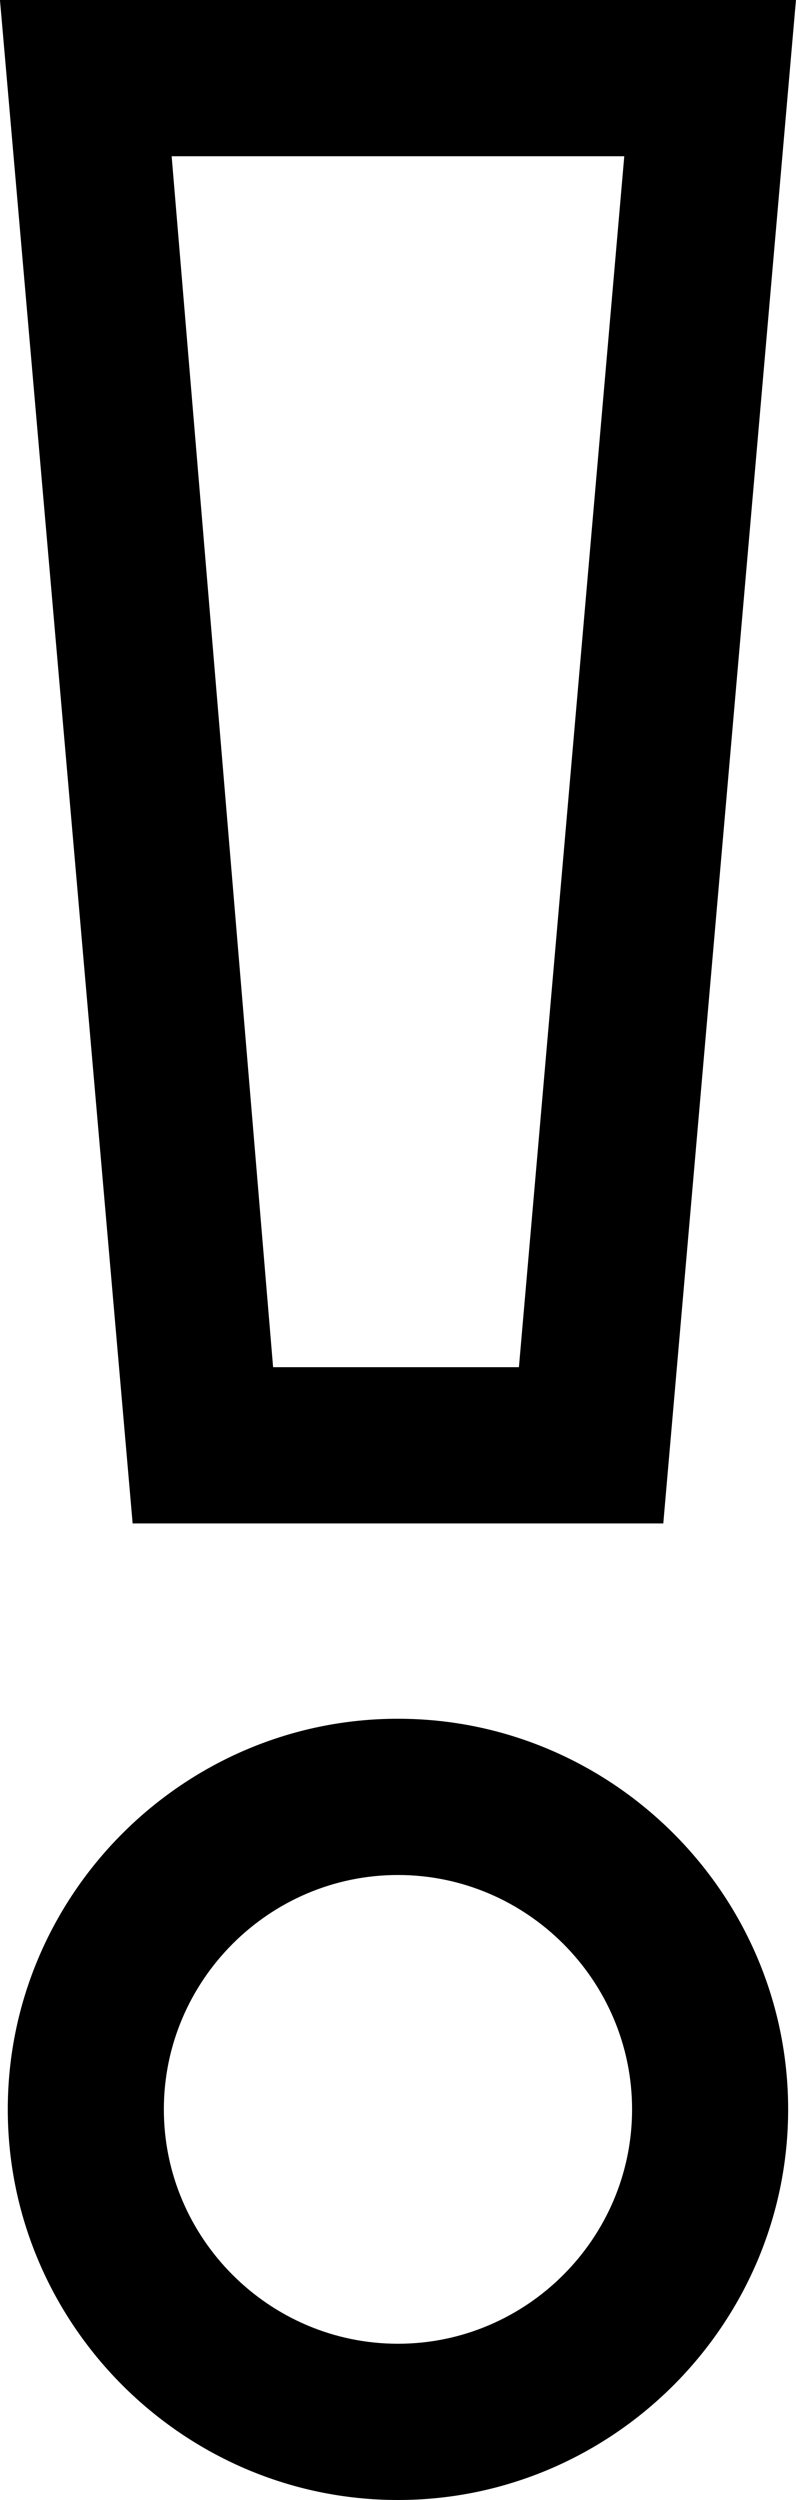
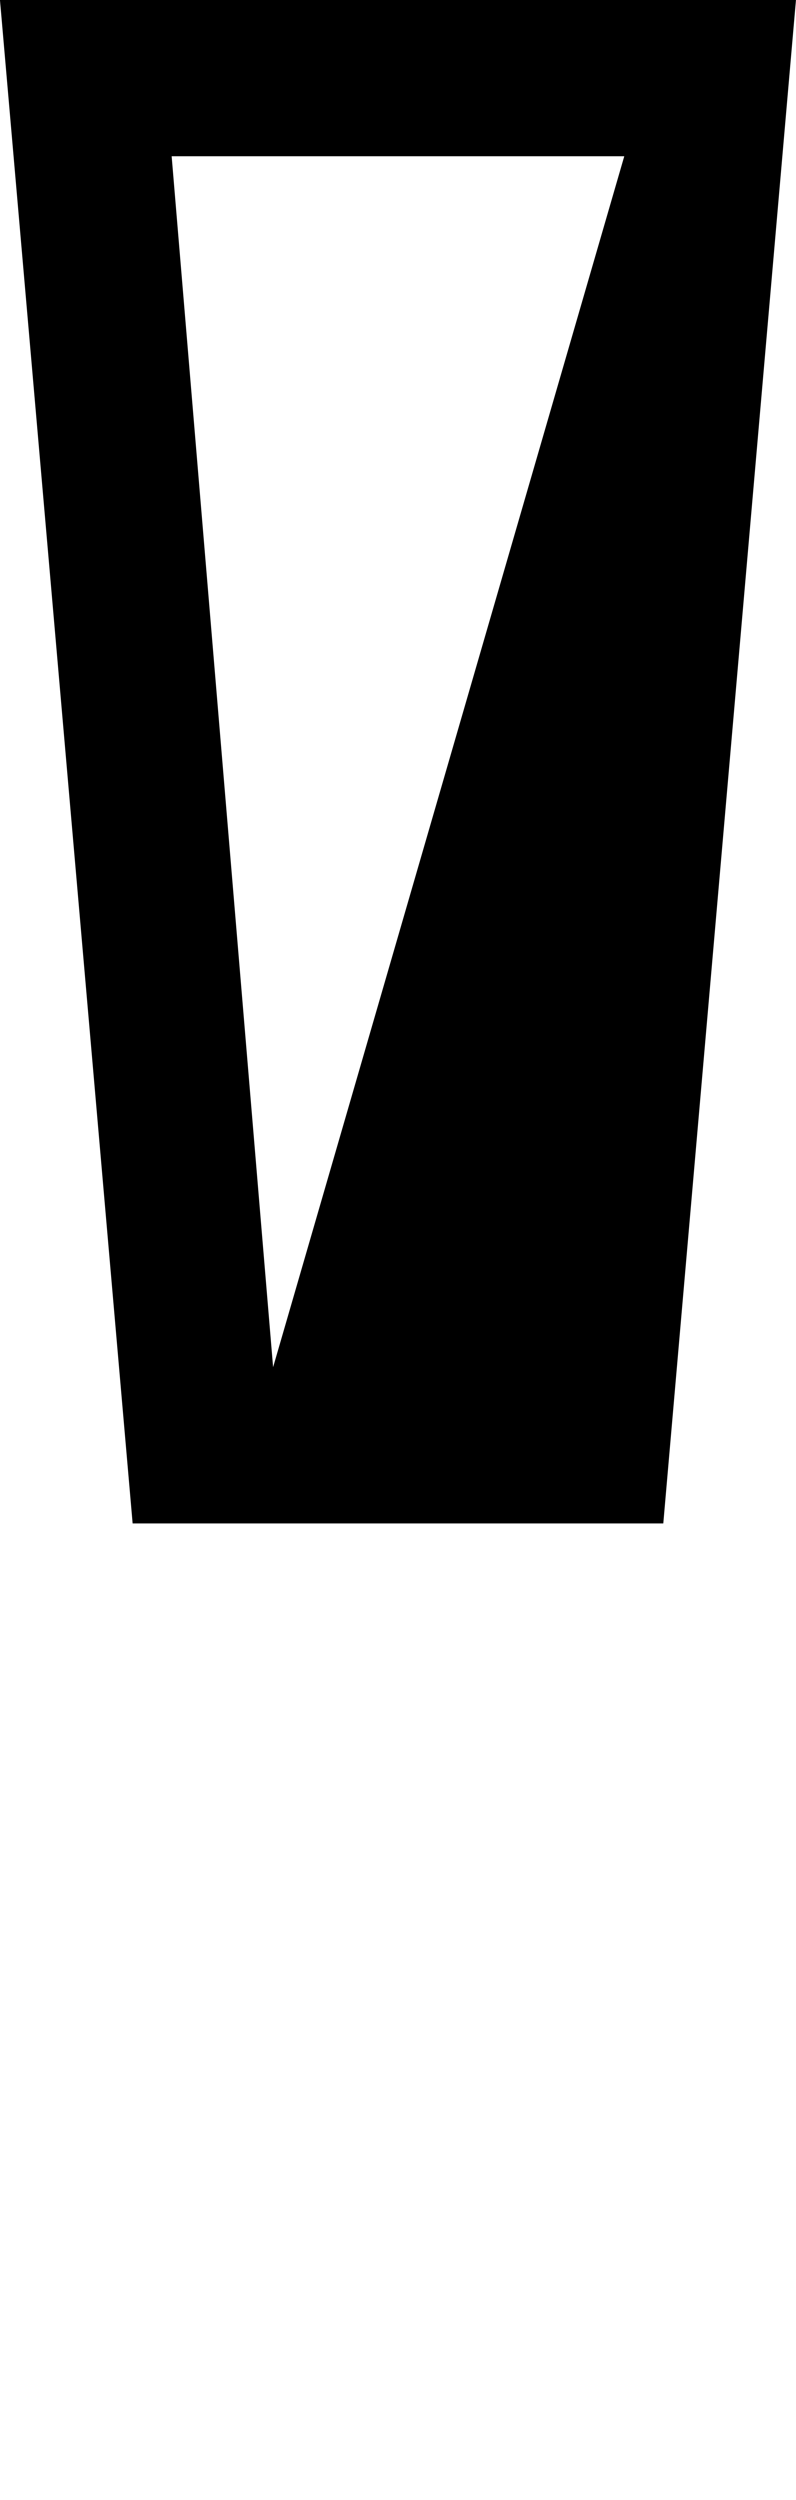
<svg xmlns="http://www.w3.org/2000/svg" version="1.1" id="Layer_1" x="0px" y="0px" viewBox="0 0 20.89 65.538" enable-background="new 0 0 64 64" xml:space="preserve" width="20.89" height="65.538">
  <defs id="defs19" />
  <g id="g14" transform="matrix(1.024,0,0,1.024,-22.324,0)">
    <g id="g6-3">
      <g id="g4-2">
-         <path d="M 38.8,39 H 25.2 L 21.8,0 h 20.4 z m -10,-4 h 6.3 L 37.8,4 H 26.2 Z" id="path2-6" />
+         <path d="M 38.8,39 H 25.2 L 21.8,0 h 20.4 z m -10,-4 L 37.8,4 H 26.2 Z" id="path2-6" />
      </g>
    </g>
    <g id="g12">
      <g id="g10">
-         <path d="m 32,64 c -5.5,0 -10,-4.5 -10,-10 0,-5.5 4.5,-10 10,-10 5.5,0 10,4.5 10,10 0,5.5 -4.5,10 -10,10 z m 0,-16 c -3.3,0 -6,2.7 -6,6 0,3.3 2.7,6 6,6 3.3,0 6,-2.7 6,-6 0,-3.3 -2.7,-6 -6,-6 z" id="path8" />
-       </g>
+         </g>
    </g>
  </g>
</svg>